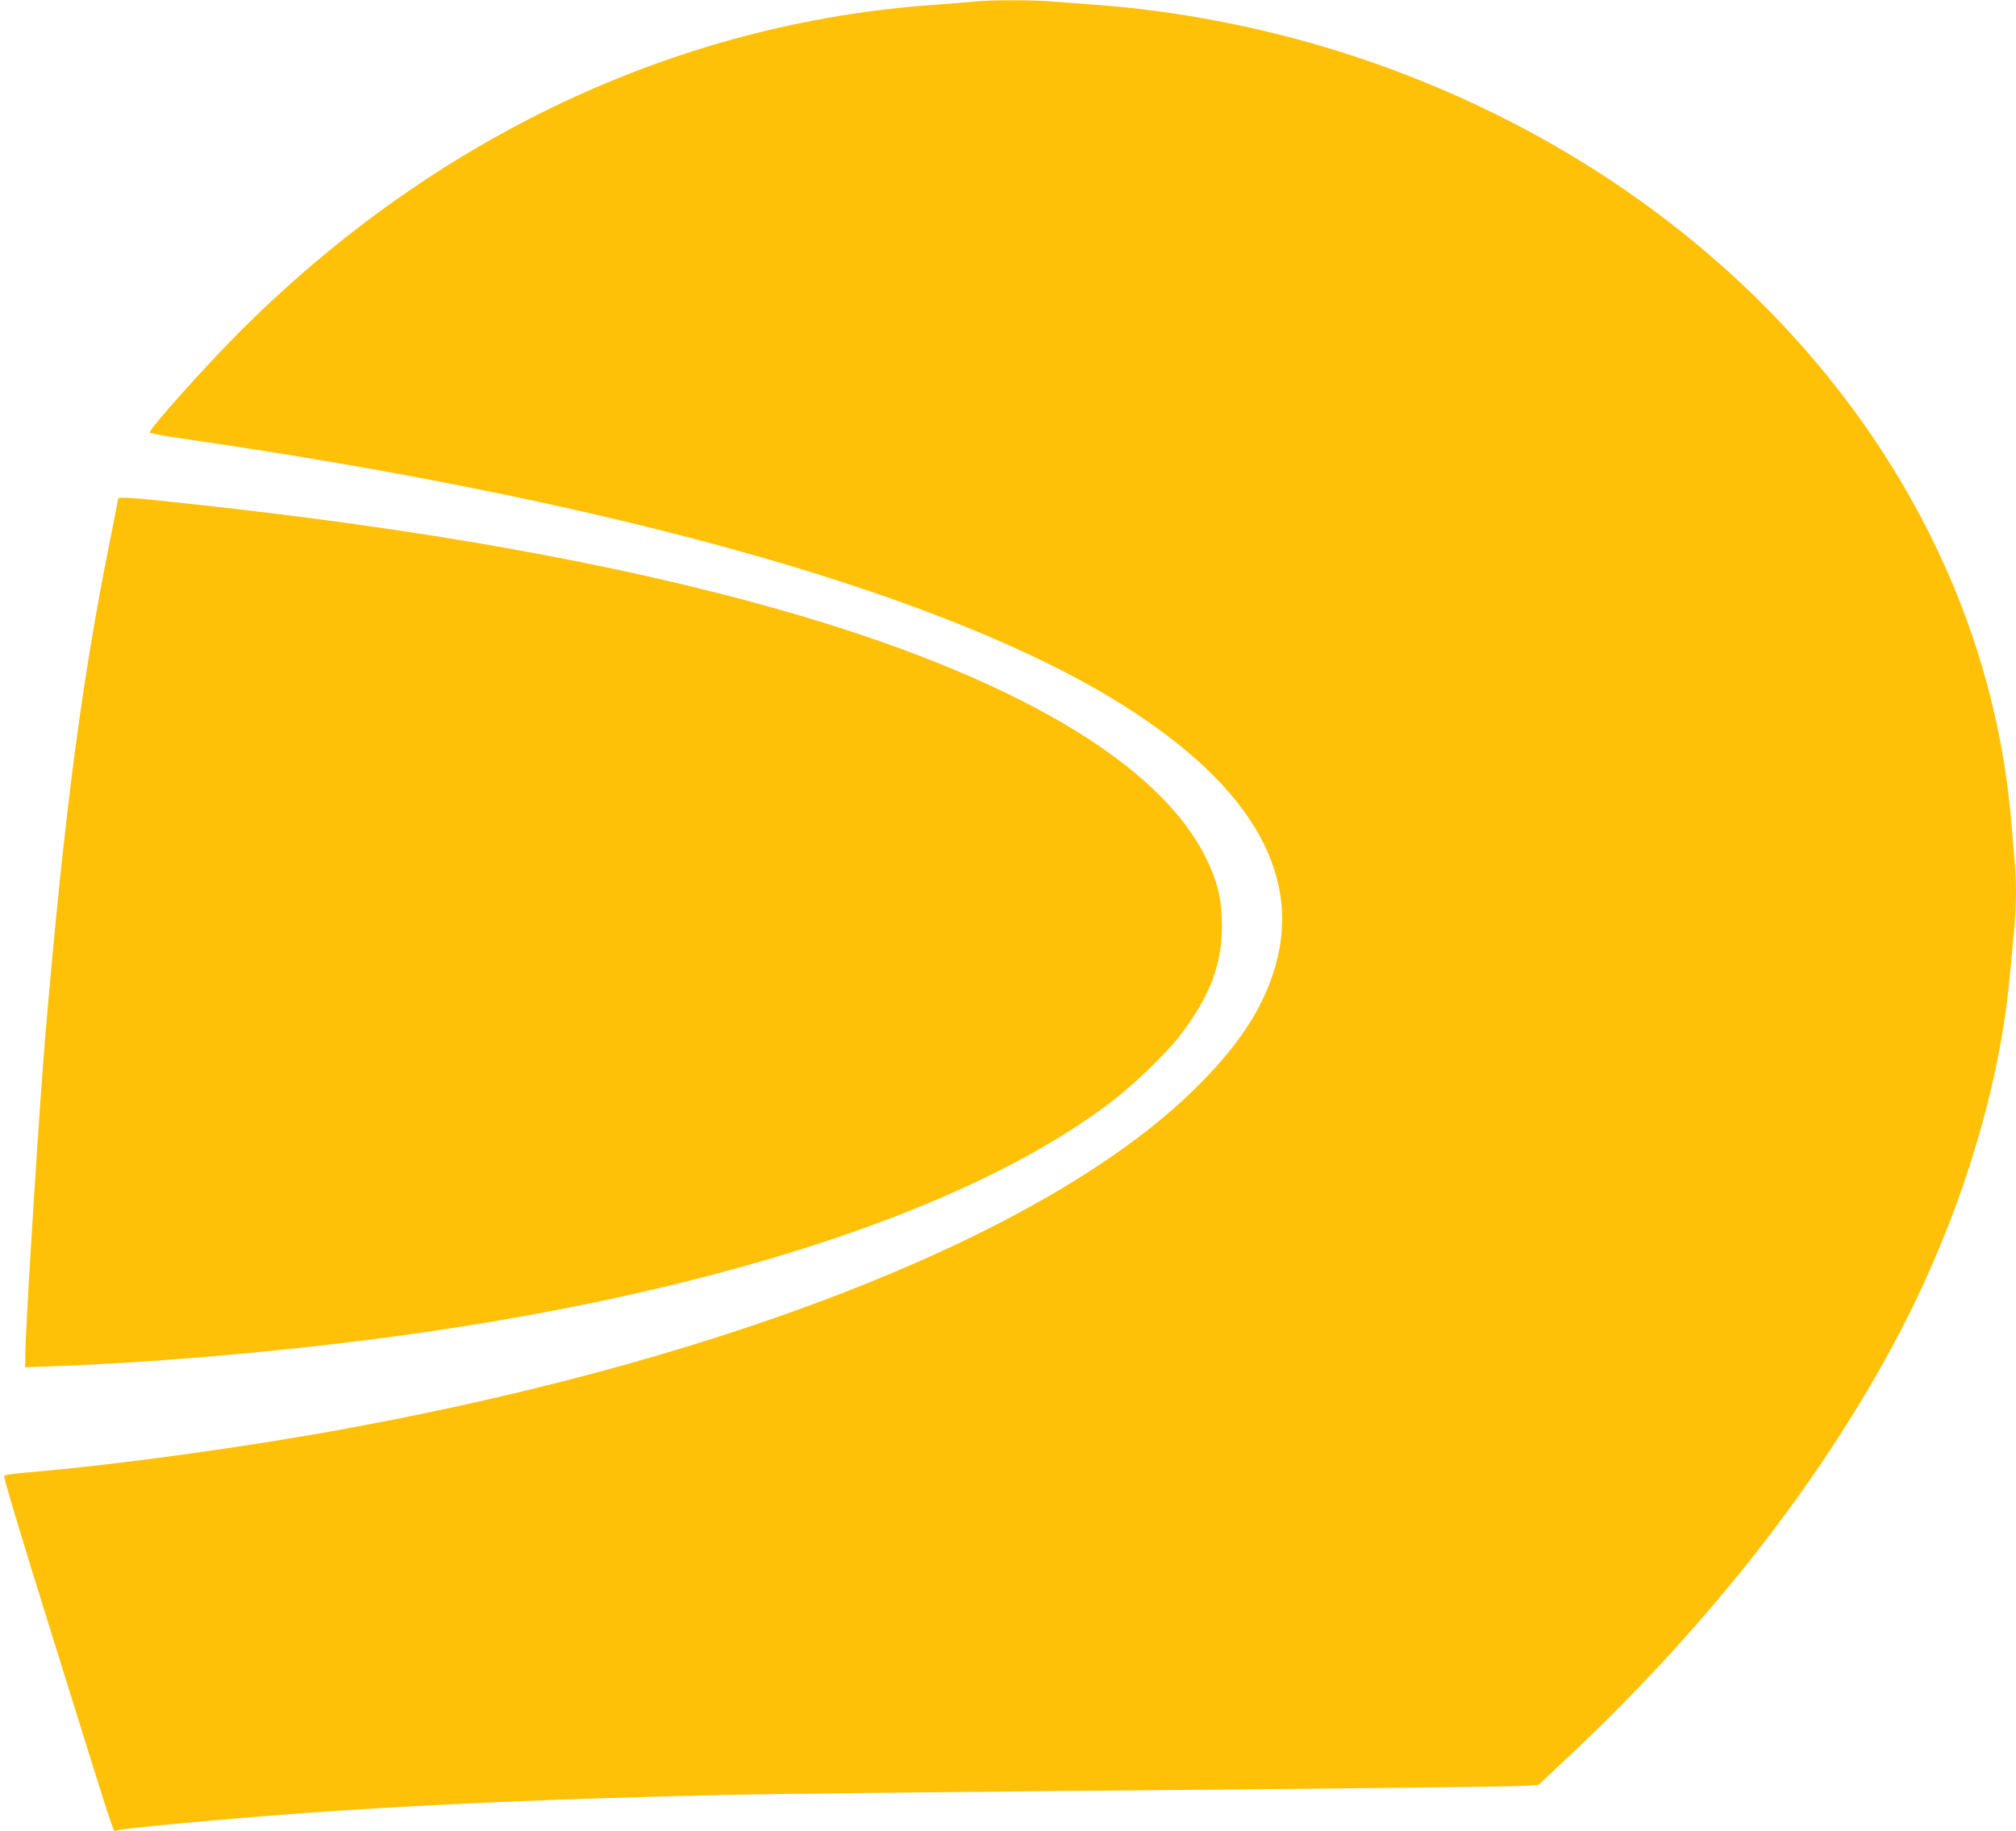
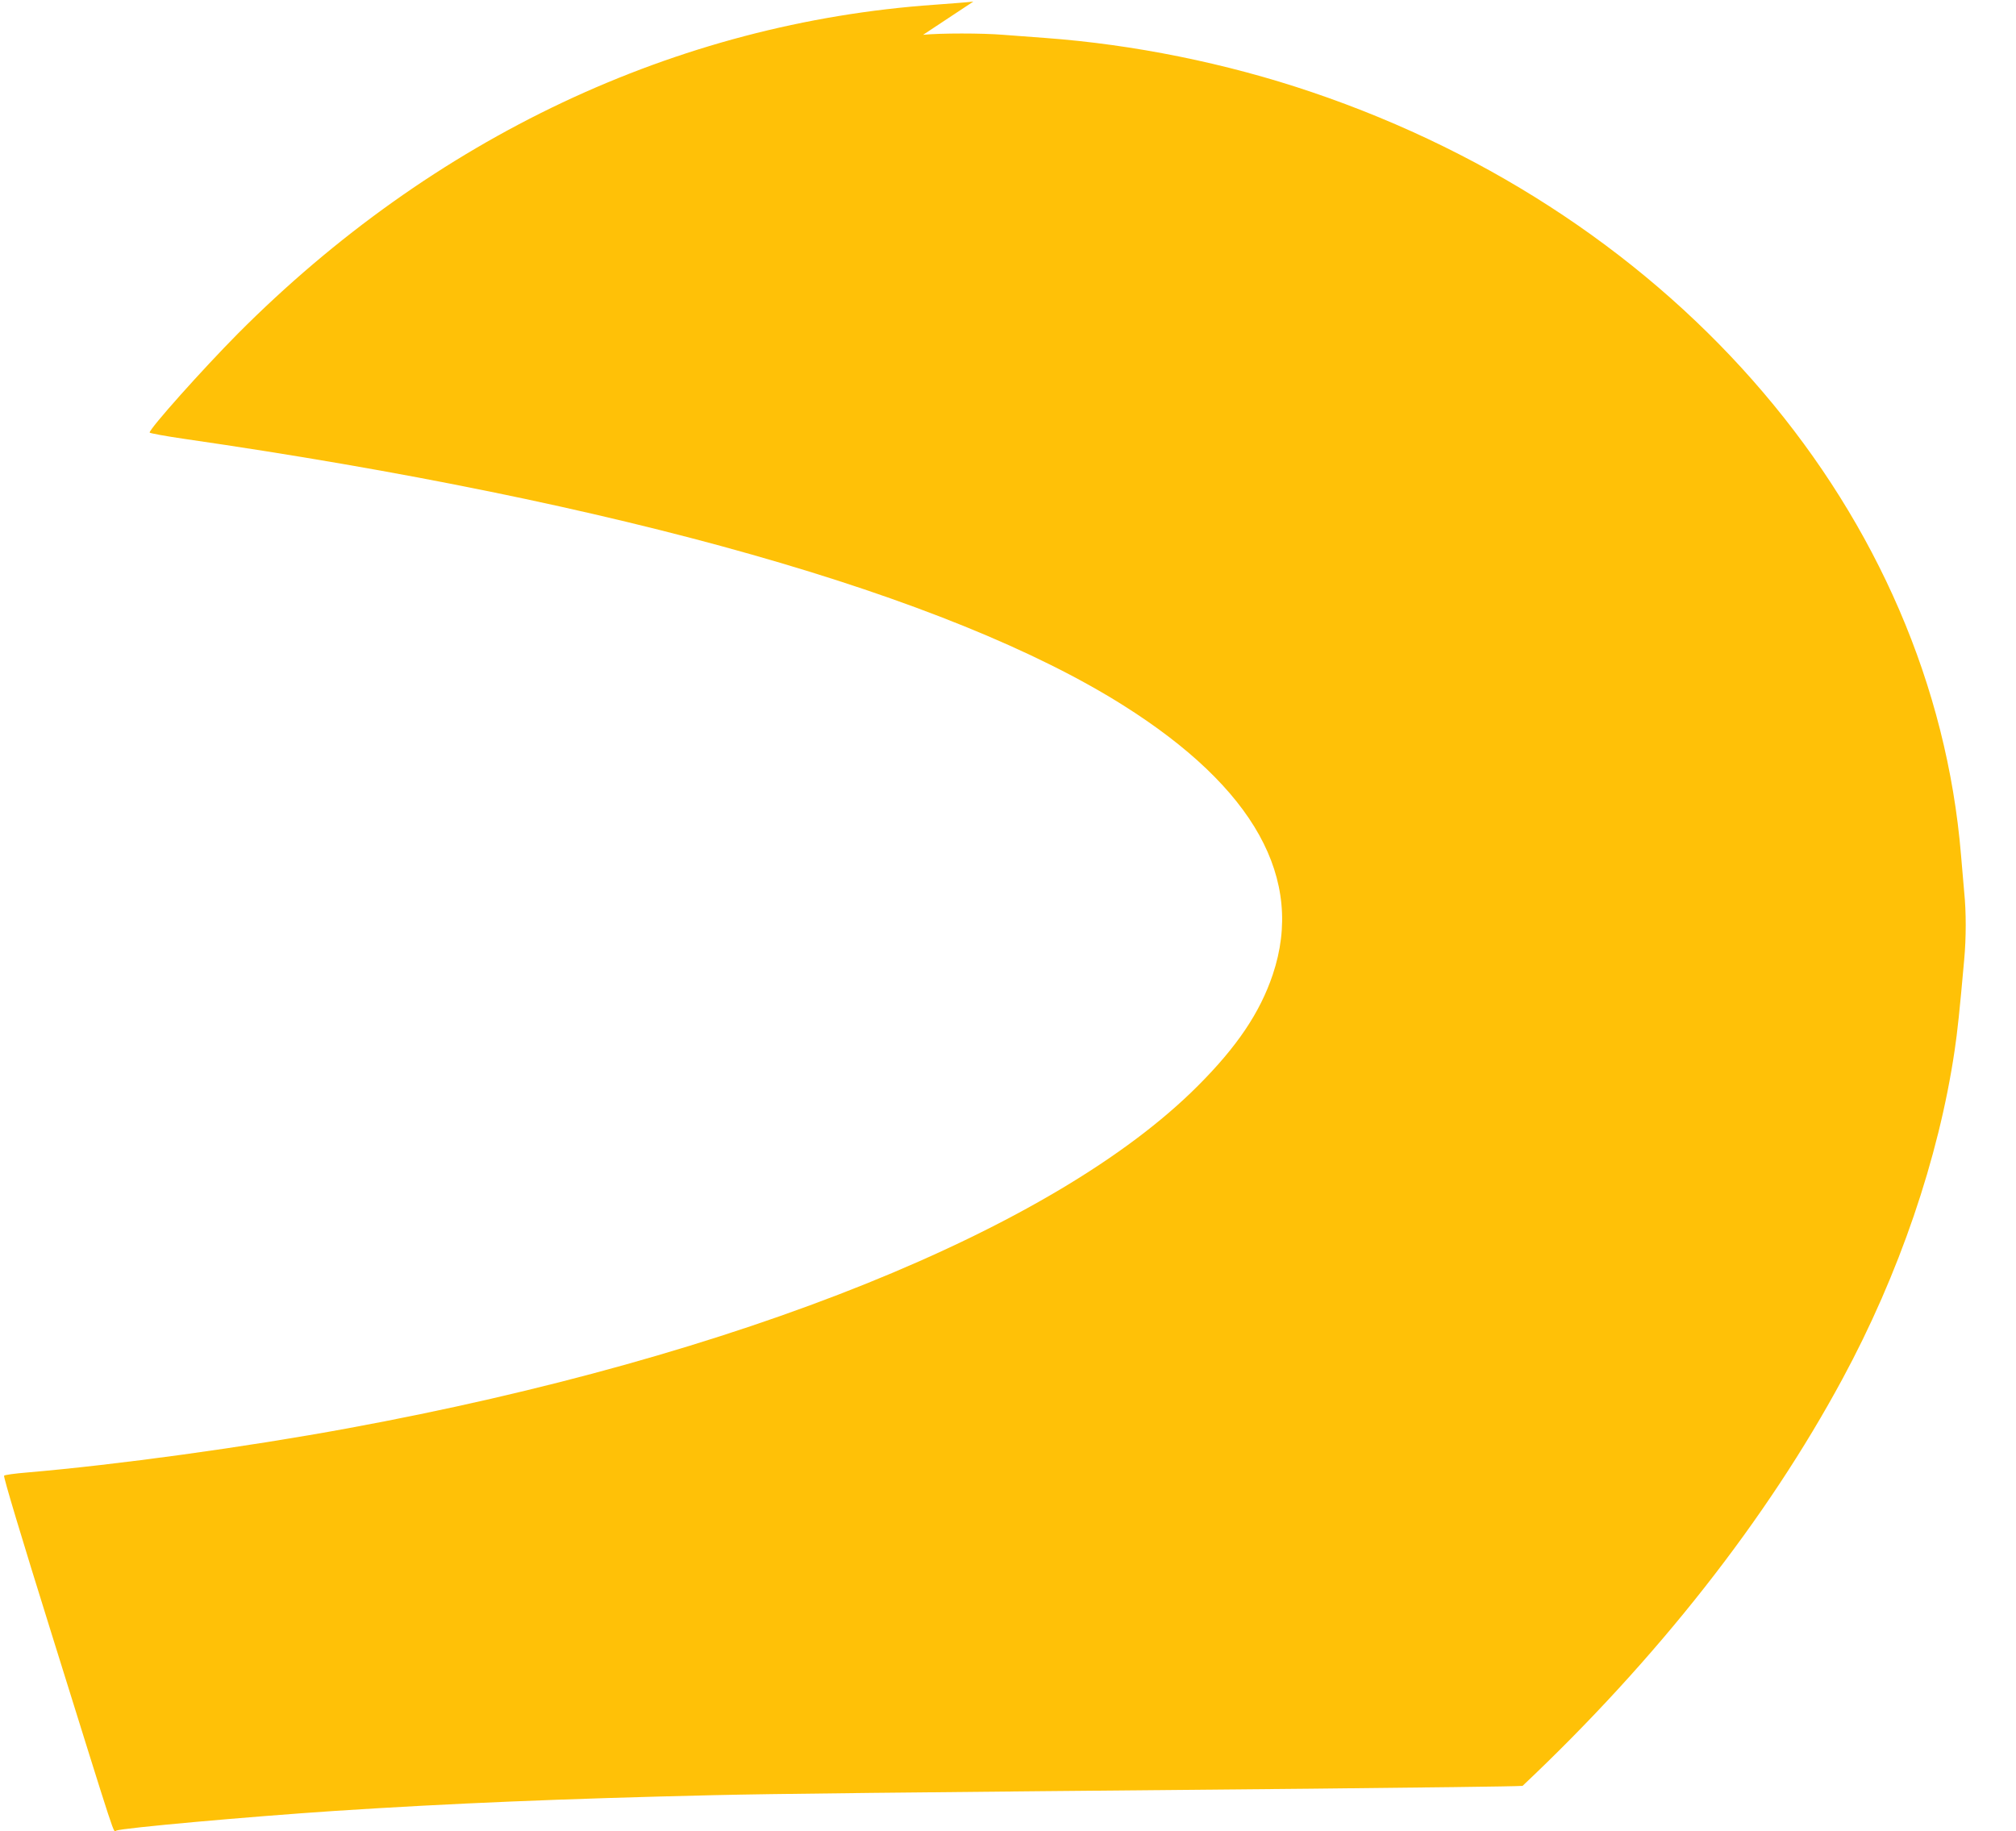
<svg xmlns="http://www.w3.org/2000/svg" version="1.0" width="1280pt" height="1163pt" viewBox="0 0 1280 1163" preserveAspectRatio="xMidYMid meet">
  <g transform="translate(0,1163) scale(0.1,-0.1)" fill="#ffc107" stroke="none">
-     <path d="M6180 11620 c-41 -5 -151 -13 -245 -20 -1641 -115 -3186 -844 -4425 -2089 -222 -224 -560 -602 -560 -628 0 -4 102 -23 227 -41 2755 -399 4846 -993 5953 -1690 834 -525 1155 -1103 951 -1711 -81 -241 -226 -457 -476 -707 -907 -909 -2916 -1718 -5395 -2174 -651 -120 -1466 -232 -2040 -281 -74 -6 -139 -15 -144 -20 -6 -5 110 -391 299 -996 429 -1375 393 -1266 413 -1258 44 17 832 88 1387 125 734 48 1458 78 2405 100 397 9 1017 16 3785 41 688 7 1296 14 1352 18 l101 6 218 205 c854 806 1550 1692 2031 2584 359 664 611 1401 712 2084 18 120 32 252 61 578 13 140 13 305 0 431 -5 54 -14 159 -20 233 -179 2161 -1794 4059 -4125 4847 -540 183 -1130 302 -1690 343 -82 6 -203 15 -267 20 -133 11 -397 11 -508 0z" />
-     <path d="M750 8463 c0 -4 -22 -117 -49 -252 -183 -907 -292 -1743 -411 -3131 -40 -462 -130 -1904 -130 -2071 l0 -62 182 7 c740 28 1608 108 2352 216 1954 283 3516 809 4376 1474 133 102 334 297 415 401 205 264 284 482 272 752 -6 149 -31 245 -102 388 -299 605 -1232 1151 -2672 1564 -1056 303 -2342 532 -3913 696 -243 26 -320 30 -320 18z" />
+     <path d="M6180 11620 c-41 -5 -151 -13 -245 -20 -1641 -115 -3186 -844 -4425 -2089 -222 -224 -560 -602 -560 -628 0 -4 102 -23 227 -41 2755 -399 4846 -993 5953 -1690 834 -525 1155 -1103 951 -1711 -81 -241 -226 -457 -476 -707 -907 -909 -2916 -1718 -5395 -2174 -651 -120 -1466 -232 -2040 -281 -74 -6 -139 -15 -144 -20 -6 -5 110 -391 299 -996 429 -1375 393 -1266 413 -1258 44 17 832 88 1387 125 734 48 1458 78 2405 100 397 9 1017 16 3785 41 688 7 1296 14 1352 18 c854 806 1550 1692 2031 2584 359 664 611 1401 712 2084 18 120 32 252 61 578 13 140 13 305 0 431 -5 54 -14 159 -20 233 -179 2161 -1794 4059 -4125 4847 -540 183 -1130 302 -1690 343 -82 6 -203 15 -267 20 -133 11 -397 11 -508 0z" />
  </g>
</svg>